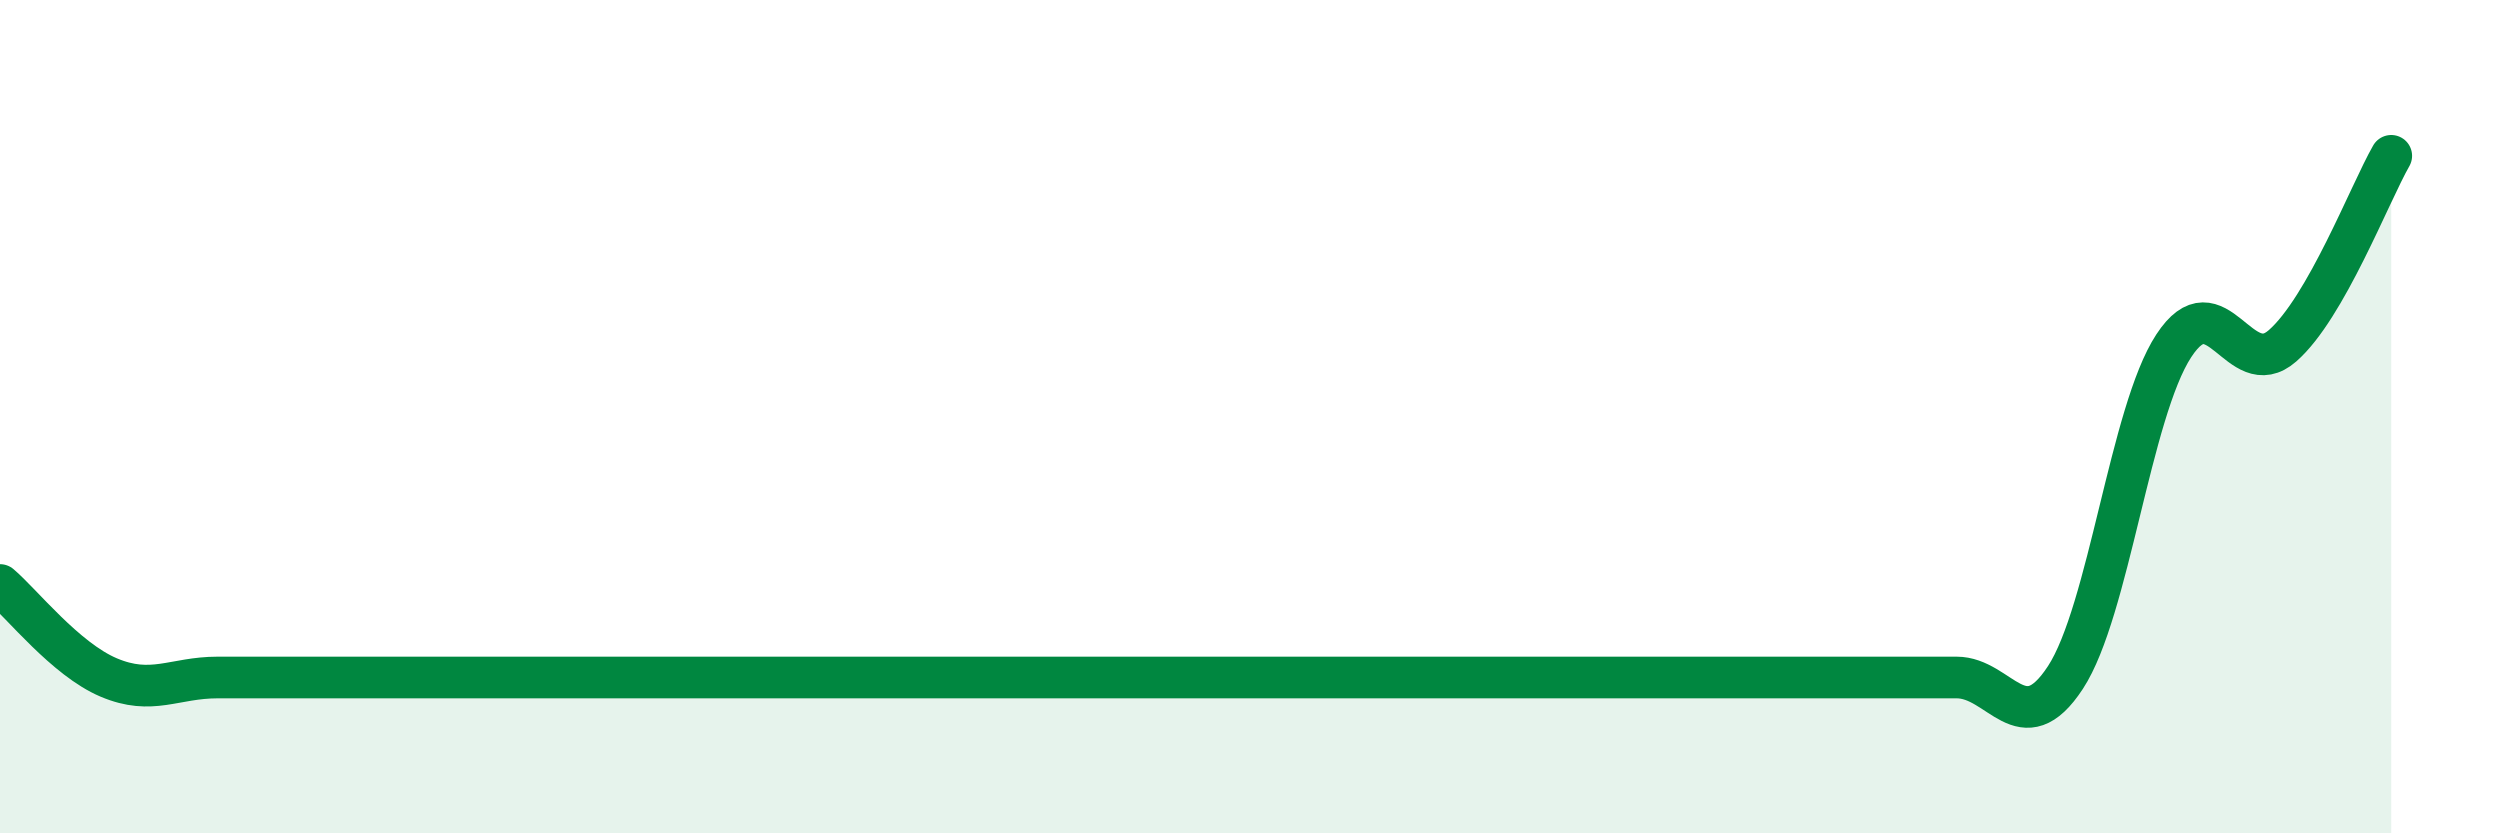
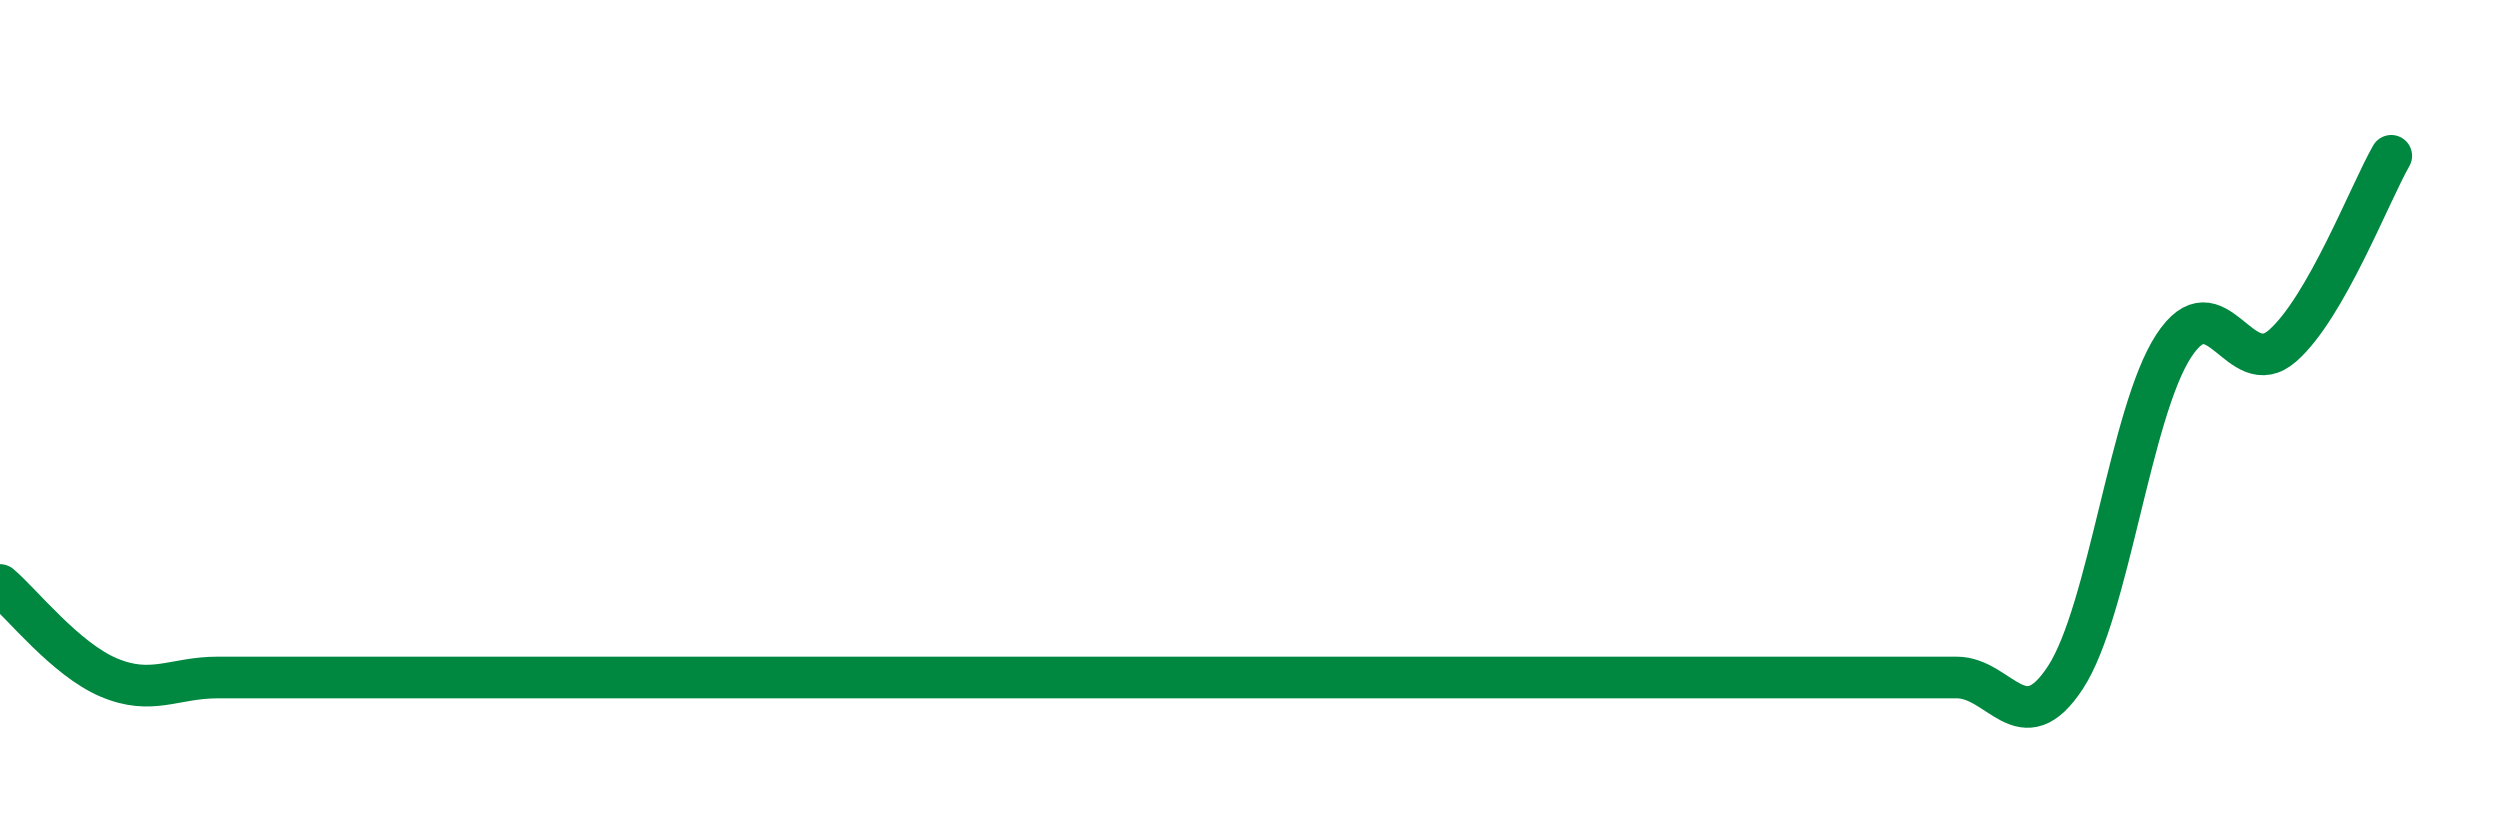
<svg xmlns="http://www.w3.org/2000/svg" width="60" height="20" viewBox="0 0 60 20">
-   <path d="M 0,14.04 C 0.52,14.48 1.57,15.82 2.61,16.26 C 3.65,16.7 4.18,16.26 5.22,16.26 C 6.26,16.26 6.79,16.26 7.83,16.26 C 8.87,16.26 9.39,16.26 10.43,16.26 C 11.47,16.26 12,16.26 13.04,16.26 C 14.08,16.26 14.61,16.26 15.65,16.26 C 16.69,16.26 17.22,16.26 18.26,16.26 C 19.3,16.26 19.83,16.26 20.87,16.26 C 21.91,16.26 22.44,16.26 23.48,16.26 C 24.52,16.26 25.05,16.26 26.09,16.26 C 27.13,16.26 27.66,16.26 28.7,16.26 C 29.74,16.26 30.26,16.26 31.3,16.26 C 32.34,16.26 32.87,16.26 33.91,16.26 C 34.95,16.26 35.48,16.26 36.52,16.26 C 37.56,16.26 38.09,16.26 39.13,16.26 C 40.17,16.26 40.7,16.26 41.74,16.26 C 42.78,16.26 43.31,16.26 44.35,16.26 C 45.39,16.26 45.92,16.26 46.96,16.26 C 48,16.26 48.53,17.85 49.57,16.26 C 50.61,14.67 51.13,9.89 52.17,8.3 C 53.21,6.71 53.74,9.21 54.78,8.3 C 55.82,7.39 56.87,4.65 57.39,3.74L57.39 20L0 20Z" fill="#008740" opacity="0.1" stroke-linecap="round" stroke-linejoin="round" />
  <path d="M 0,14.04 C 0.52,14.48 1.57,15.82 2.61,16.26 C 3.65,16.7 4.18,16.26 5.22,16.26 C 6.26,16.26 6.79,16.26 7.83,16.26 C 8.87,16.26 9.39,16.26 10.43,16.26 C 11.47,16.26 12,16.26 13.04,16.26 C 14.08,16.26 14.61,16.26 15.65,16.26 C 16.69,16.26 17.22,16.26 18.26,16.26 C 19.3,16.26 19.83,16.26 20.87,16.26 C 21.91,16.26 22.44,16.26 23.48,16.26 C 24.52,16.26 25.05,16.26 26.09,16.26 C 27.13,16.26 27.66,16.26 28.7,16.26 C 29.74,16.26 30.26,16.26 31.3,16.26 C 32.34,16.26 32.87,16.26 33.91,16.26 C 34.95,16.26 35.48,16.26 36.52,16.26 C 37.56,16.26 38.09,16.26 39.13,16.26 C 40.17,16.26 40.7,16.26 41.74,16.26 C 42.78,16.26 43.31,16.26 44.35,16.26 C 45.39,16.26 45.92,16.26 46.96,16.26 C 48,16.26 48.53,17.85 49.57,16.26 C 50.61,14.67 51.13,9.89 52.17,8.3 C 53.21,6.71 53.74,9.21 54.78,8.3 C 55.82,7.39 56.87,4.65 57.39,3.74" stroke="#008740" stroke-width="1" fill="none" stroke-linecap="round" stroke-linejoin="round" />
</svg>